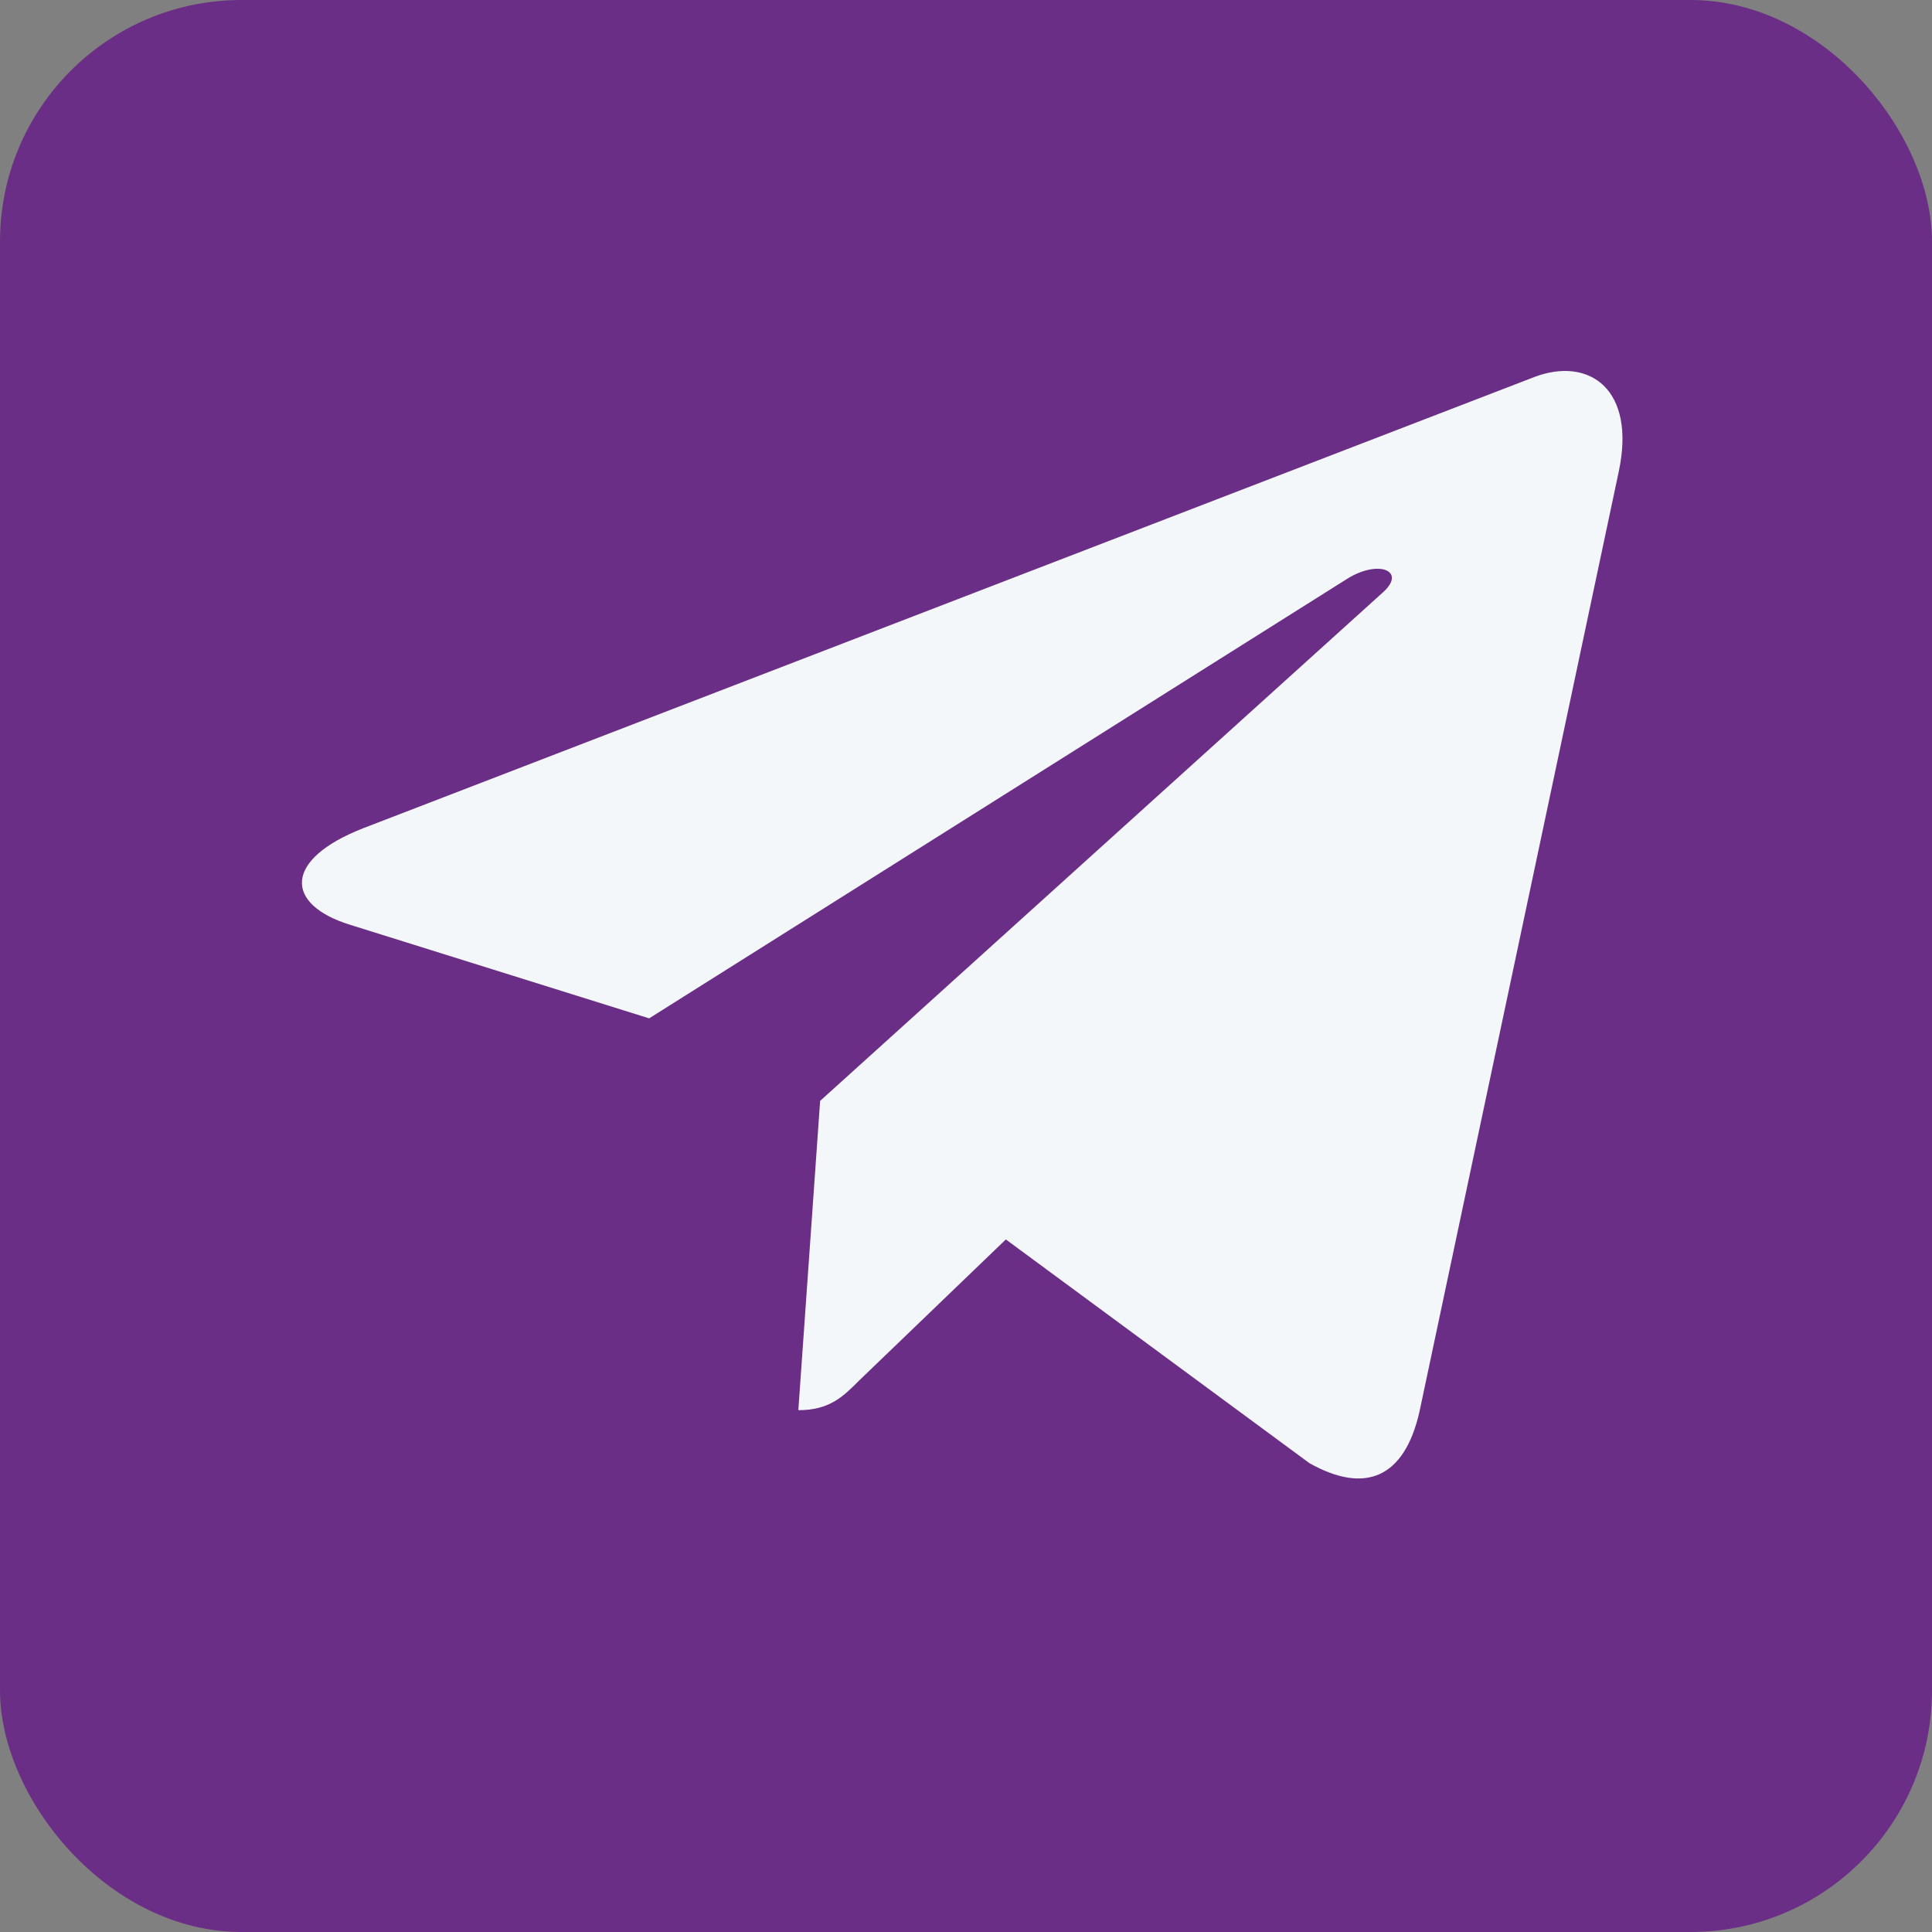
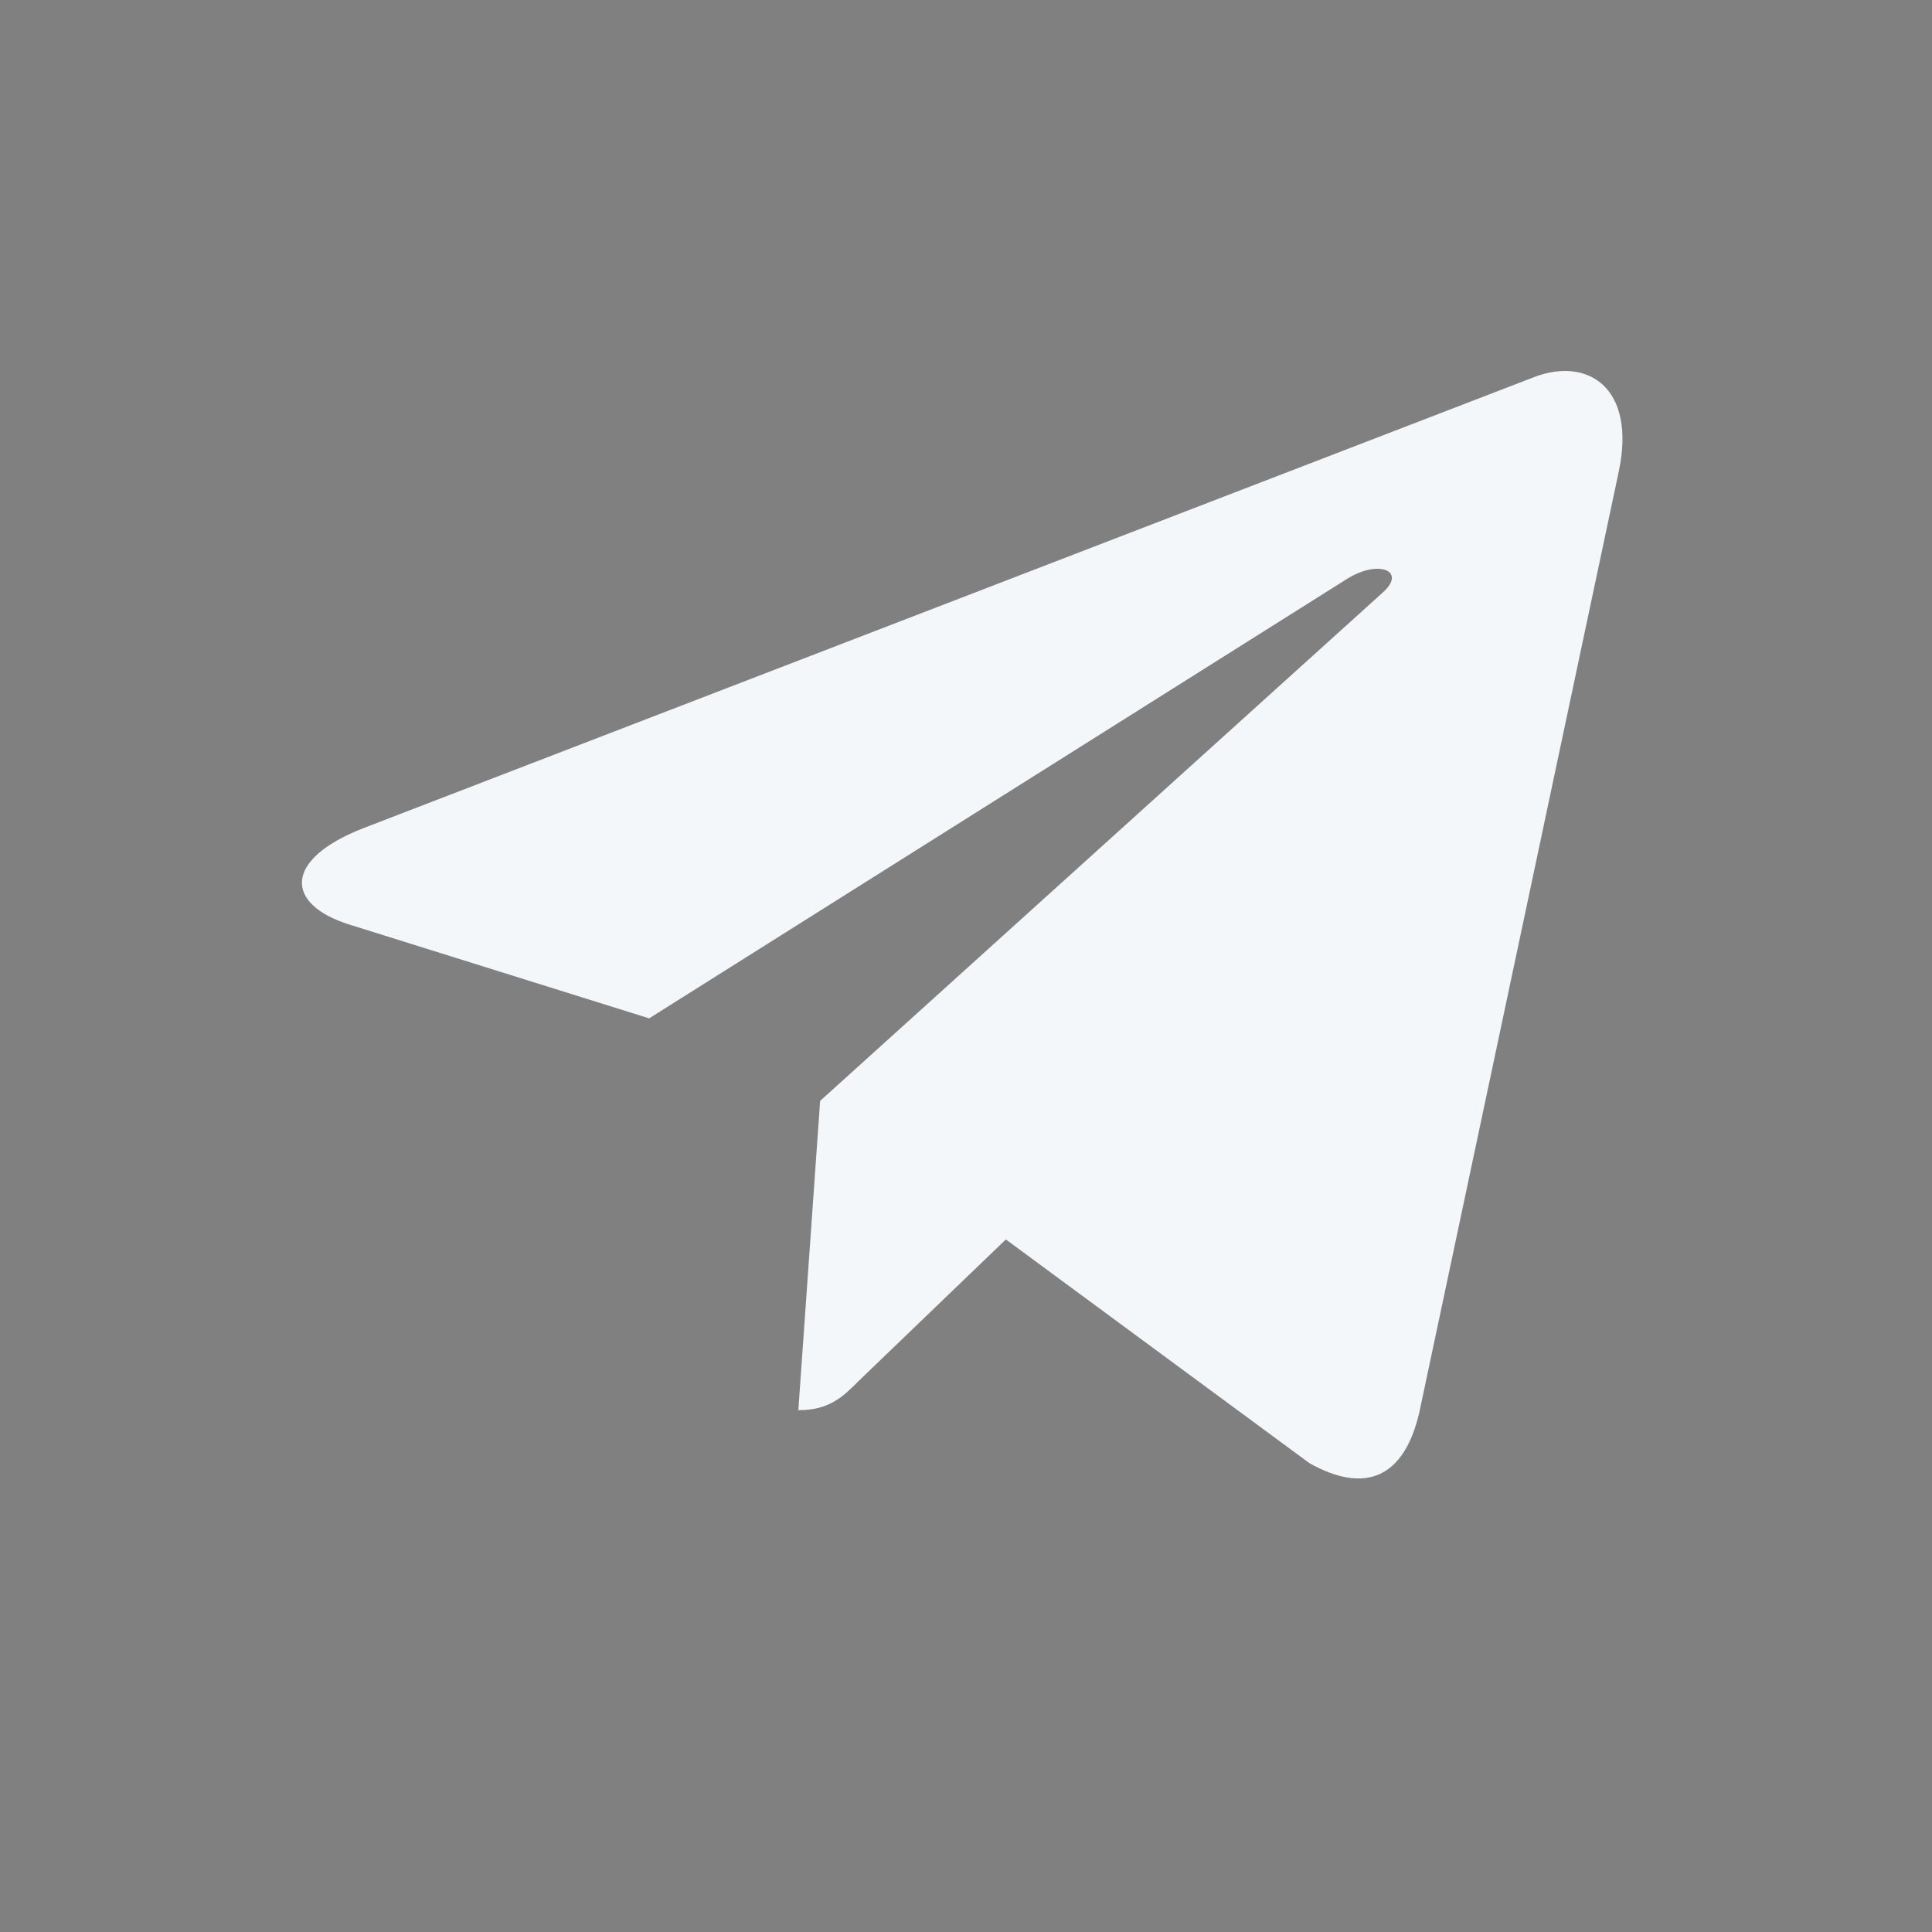
<svg xmlns="http://www.w3.org/2000/svg" width="32" height="32" viewBox="0 0 32 32" fill="none">
  <rect x="0" y="0" width="32" height="32" fill="#808080" stroke="none" />
-   <rect width="32" height="32" rx="4" fill="#6B2E86" />
  <g clip-path="url(#clip0_1_2278)">
    <path d="M26.811 7.814L23.511 23.381C23.262 24.48 22.612 24.753 21.689 24.235L16.66 20.529L14.233 22.863C13.965 23.132 13.74 23.357 13.223 23.357L13.584 18.234L22.905 9.812C23.311 9.45 22.817 9.25 22.275 9.611L10.752 16.867L5.791 15.315C4.712 14.978 4.692 14.235 6.016 13.718L25.42 6.242C26.318 5.905 27.104 6.442 26.811 7.814Z" fill="#F3F7F9" />
  </g>
  <defs>
    <clipPath id="clip0_1_2278">
      <rect width="21.875" height="25" fill="white" transform="translate(5 3)" />
    </clipPath>
  </defs>
</svg>